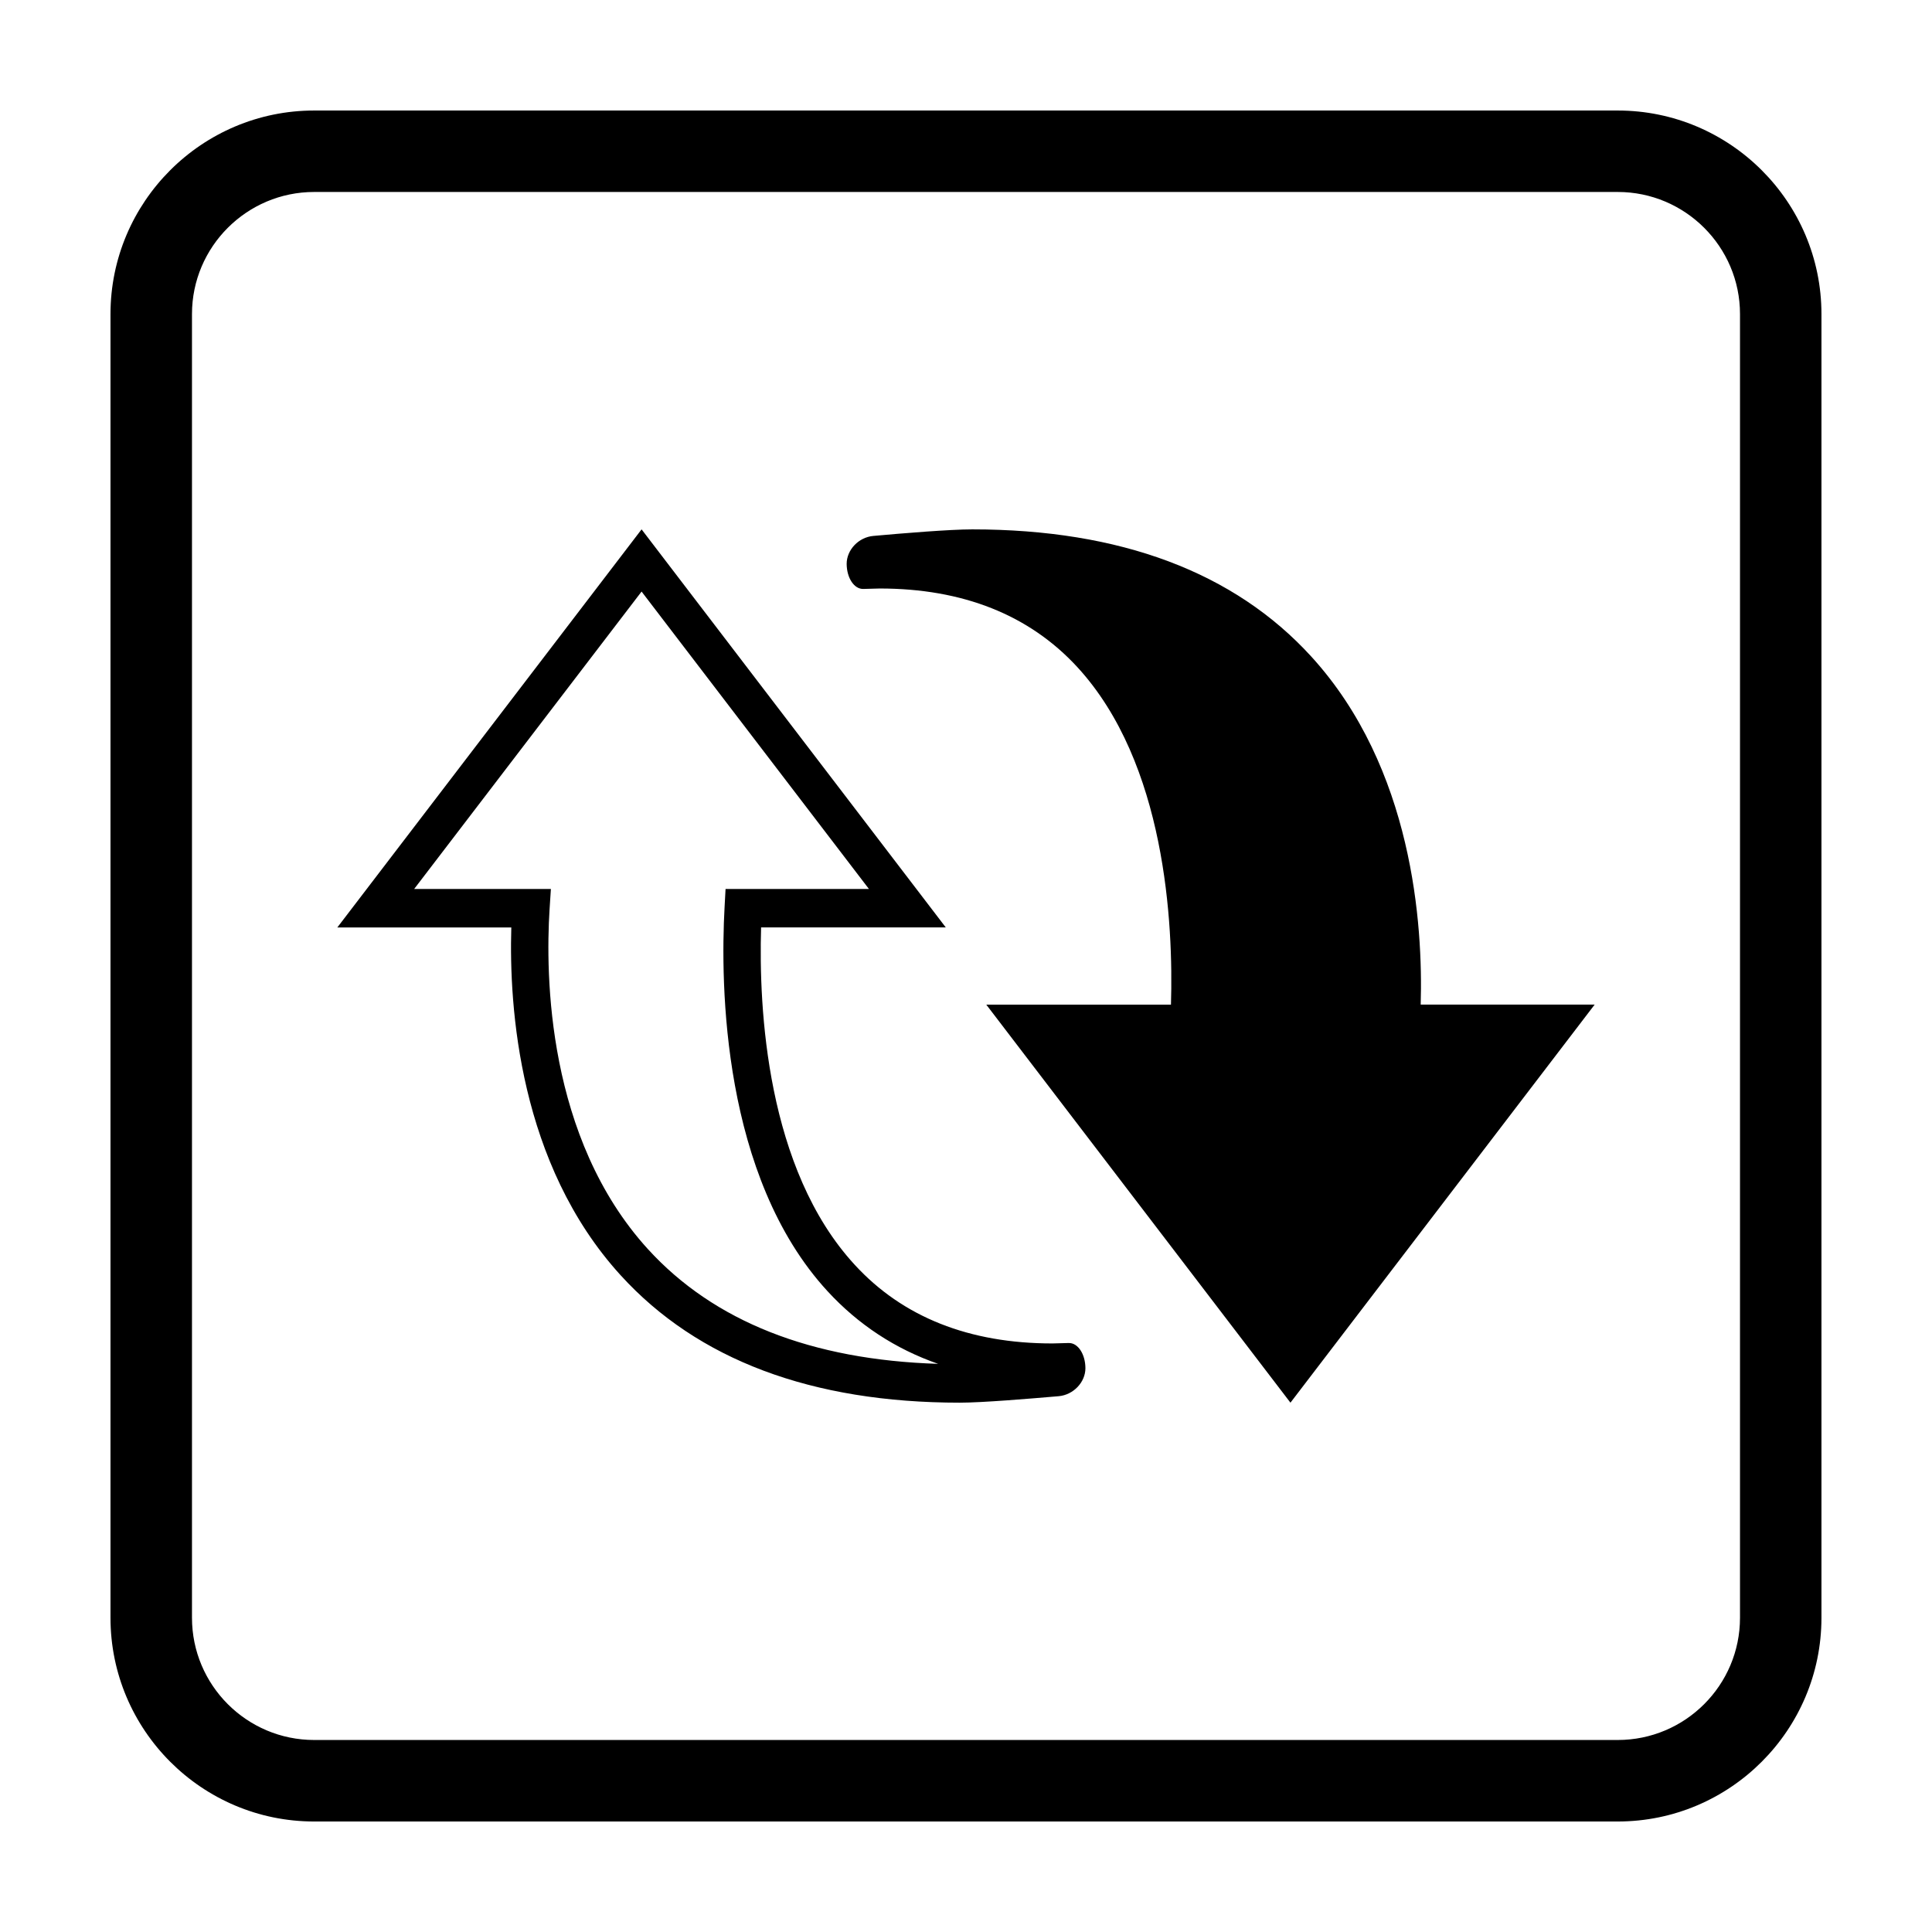
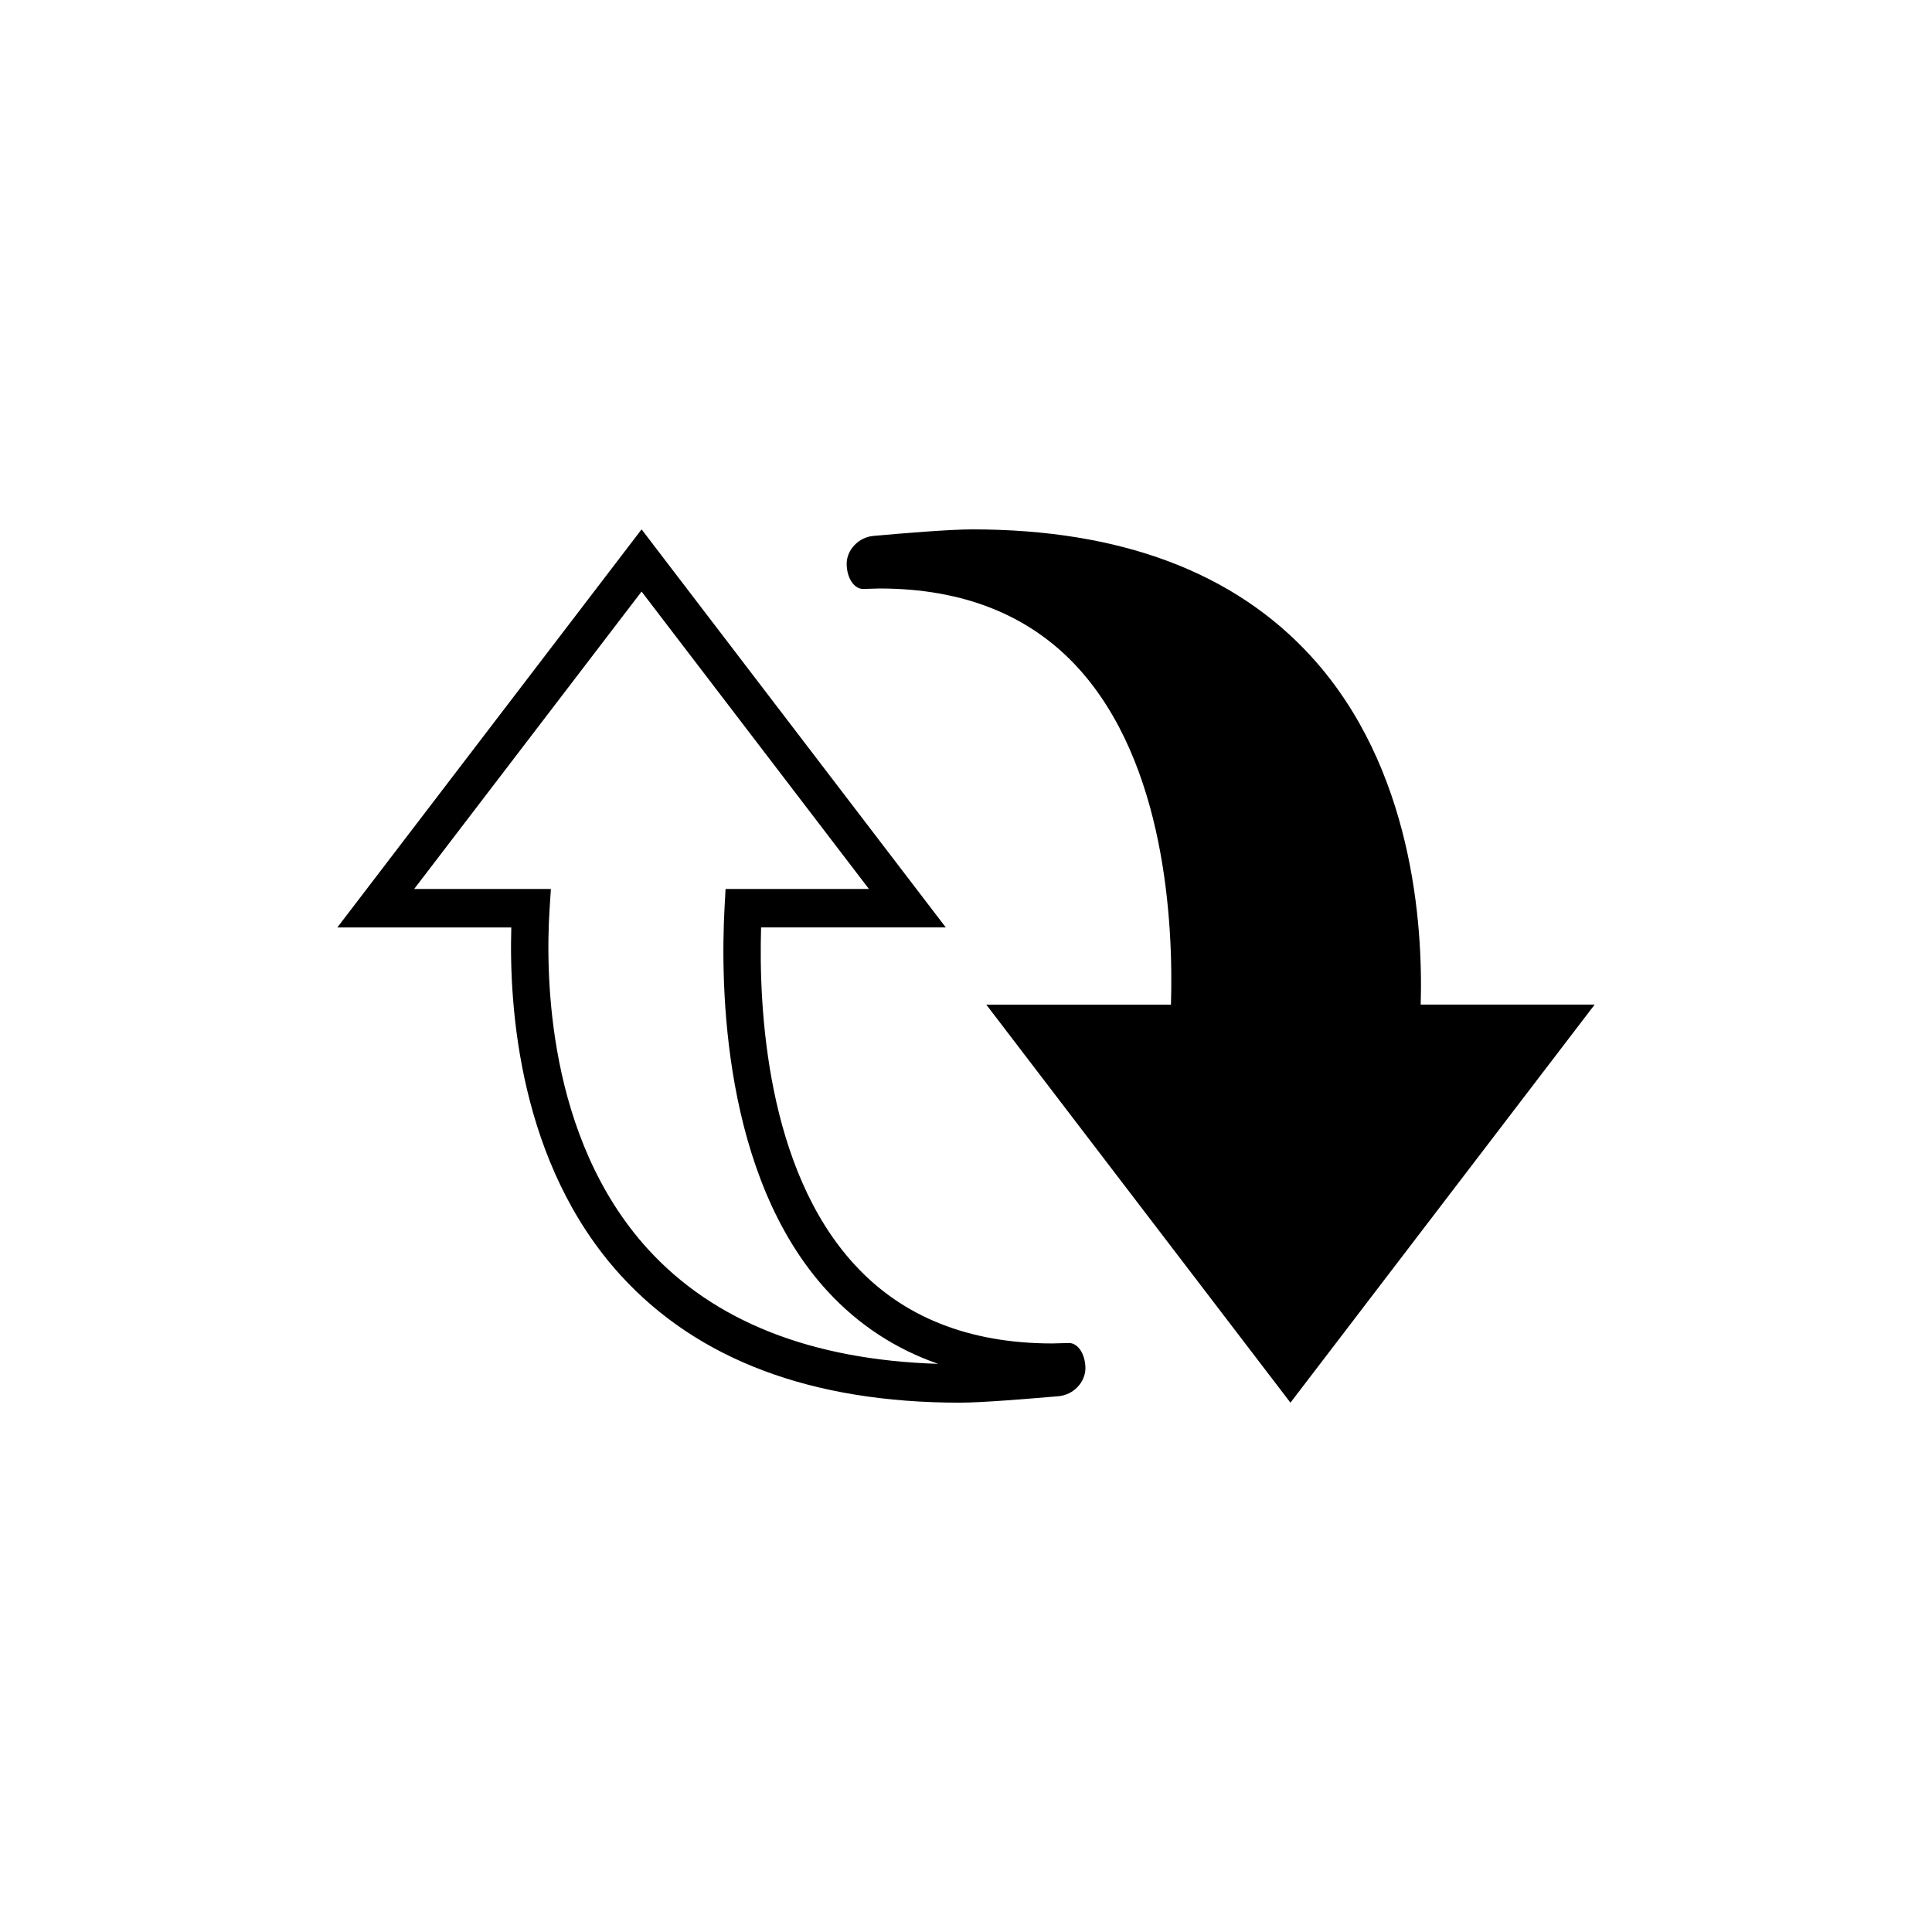
<svg xmlns="http://www.w3.org/2000/svg" fill="#000000" width="800px" height="800px" version="1.1" viewBox="144 144 512 512">
  <g>
    <path d="m427.26 499.91c-2.188 0.07-4.367 0.117-4.367 0.117-22.047 0-39.66-6.988-52.371-20.832-23.422-25.418-25.473-67.984-24.824-89.418h48.945l-80.617-105.49-80.633 105.5h46.109c-0.629 21.137 2.066 62.664 28.988 92.184 20.391 22.383 50.617 33.75 89.859 33.75 5.949 0 18.348-1.043 26.215-1.715 3.914-0.352 7.082-3.707 7.082-7.422-0.016-3.738-1.988-6.719-4.387-6.668zm-111.55-24.875c-26.824-29.441-27.16-72.738-26.07-90.016l0.352-5.43h-36.234l60.266-78.82 60.254 78.82h-37.996l-0.262 4.82c-1.125 20.484-0.672 71.41 27.301 101.79 8.148 8.848 17.949 15.281 29.297 19.234-33.594-1.039-59.453-11.258-76.906-30.402z" />
    <path d="m491.53 318.02c-20.391-22.383-50.633-33.73-89.859-33.73-5.965 0-18.34 1.023-26.215 1.734-3.914 0.344-7.082 3.688-7.082 7.41 0.023 3.727 1.977 6.691 4.394 6.641 2.188-0.07 4.367-0.117 4.367-0.117 22.035 0 39.648 7.008 52.371 20.832 23.41 25.449 25.461 68.004 24.812 89.445h-48.945l80.609 105.49 80.625-105.5h-46.109c0.633-21.137-2.066-62.691-28.969-92.207z" />
-     <path d="m572.72 173.29h-345.47c-29.746 0-53.969 24.211-53.969 53.945v345.49c0 29.777 24.223 53.992 53.969 53.992h345.47c29.762 0 53.984-24.215 53.984-53.992v-345.49c0-29.734-24.223-53.945-53.988-53.945zm32.398 399.43c0 17.879-14.531 32.395-32.395 32.395h-345.47c-17.844 0-32.375-14.516-32.375-32.395v-345.49c0-17.836 14.531-32.355 32.375-32.355h345.47c17.863 0 32.395 14.52 32.395 32.355z" />
  </g>
</svg>